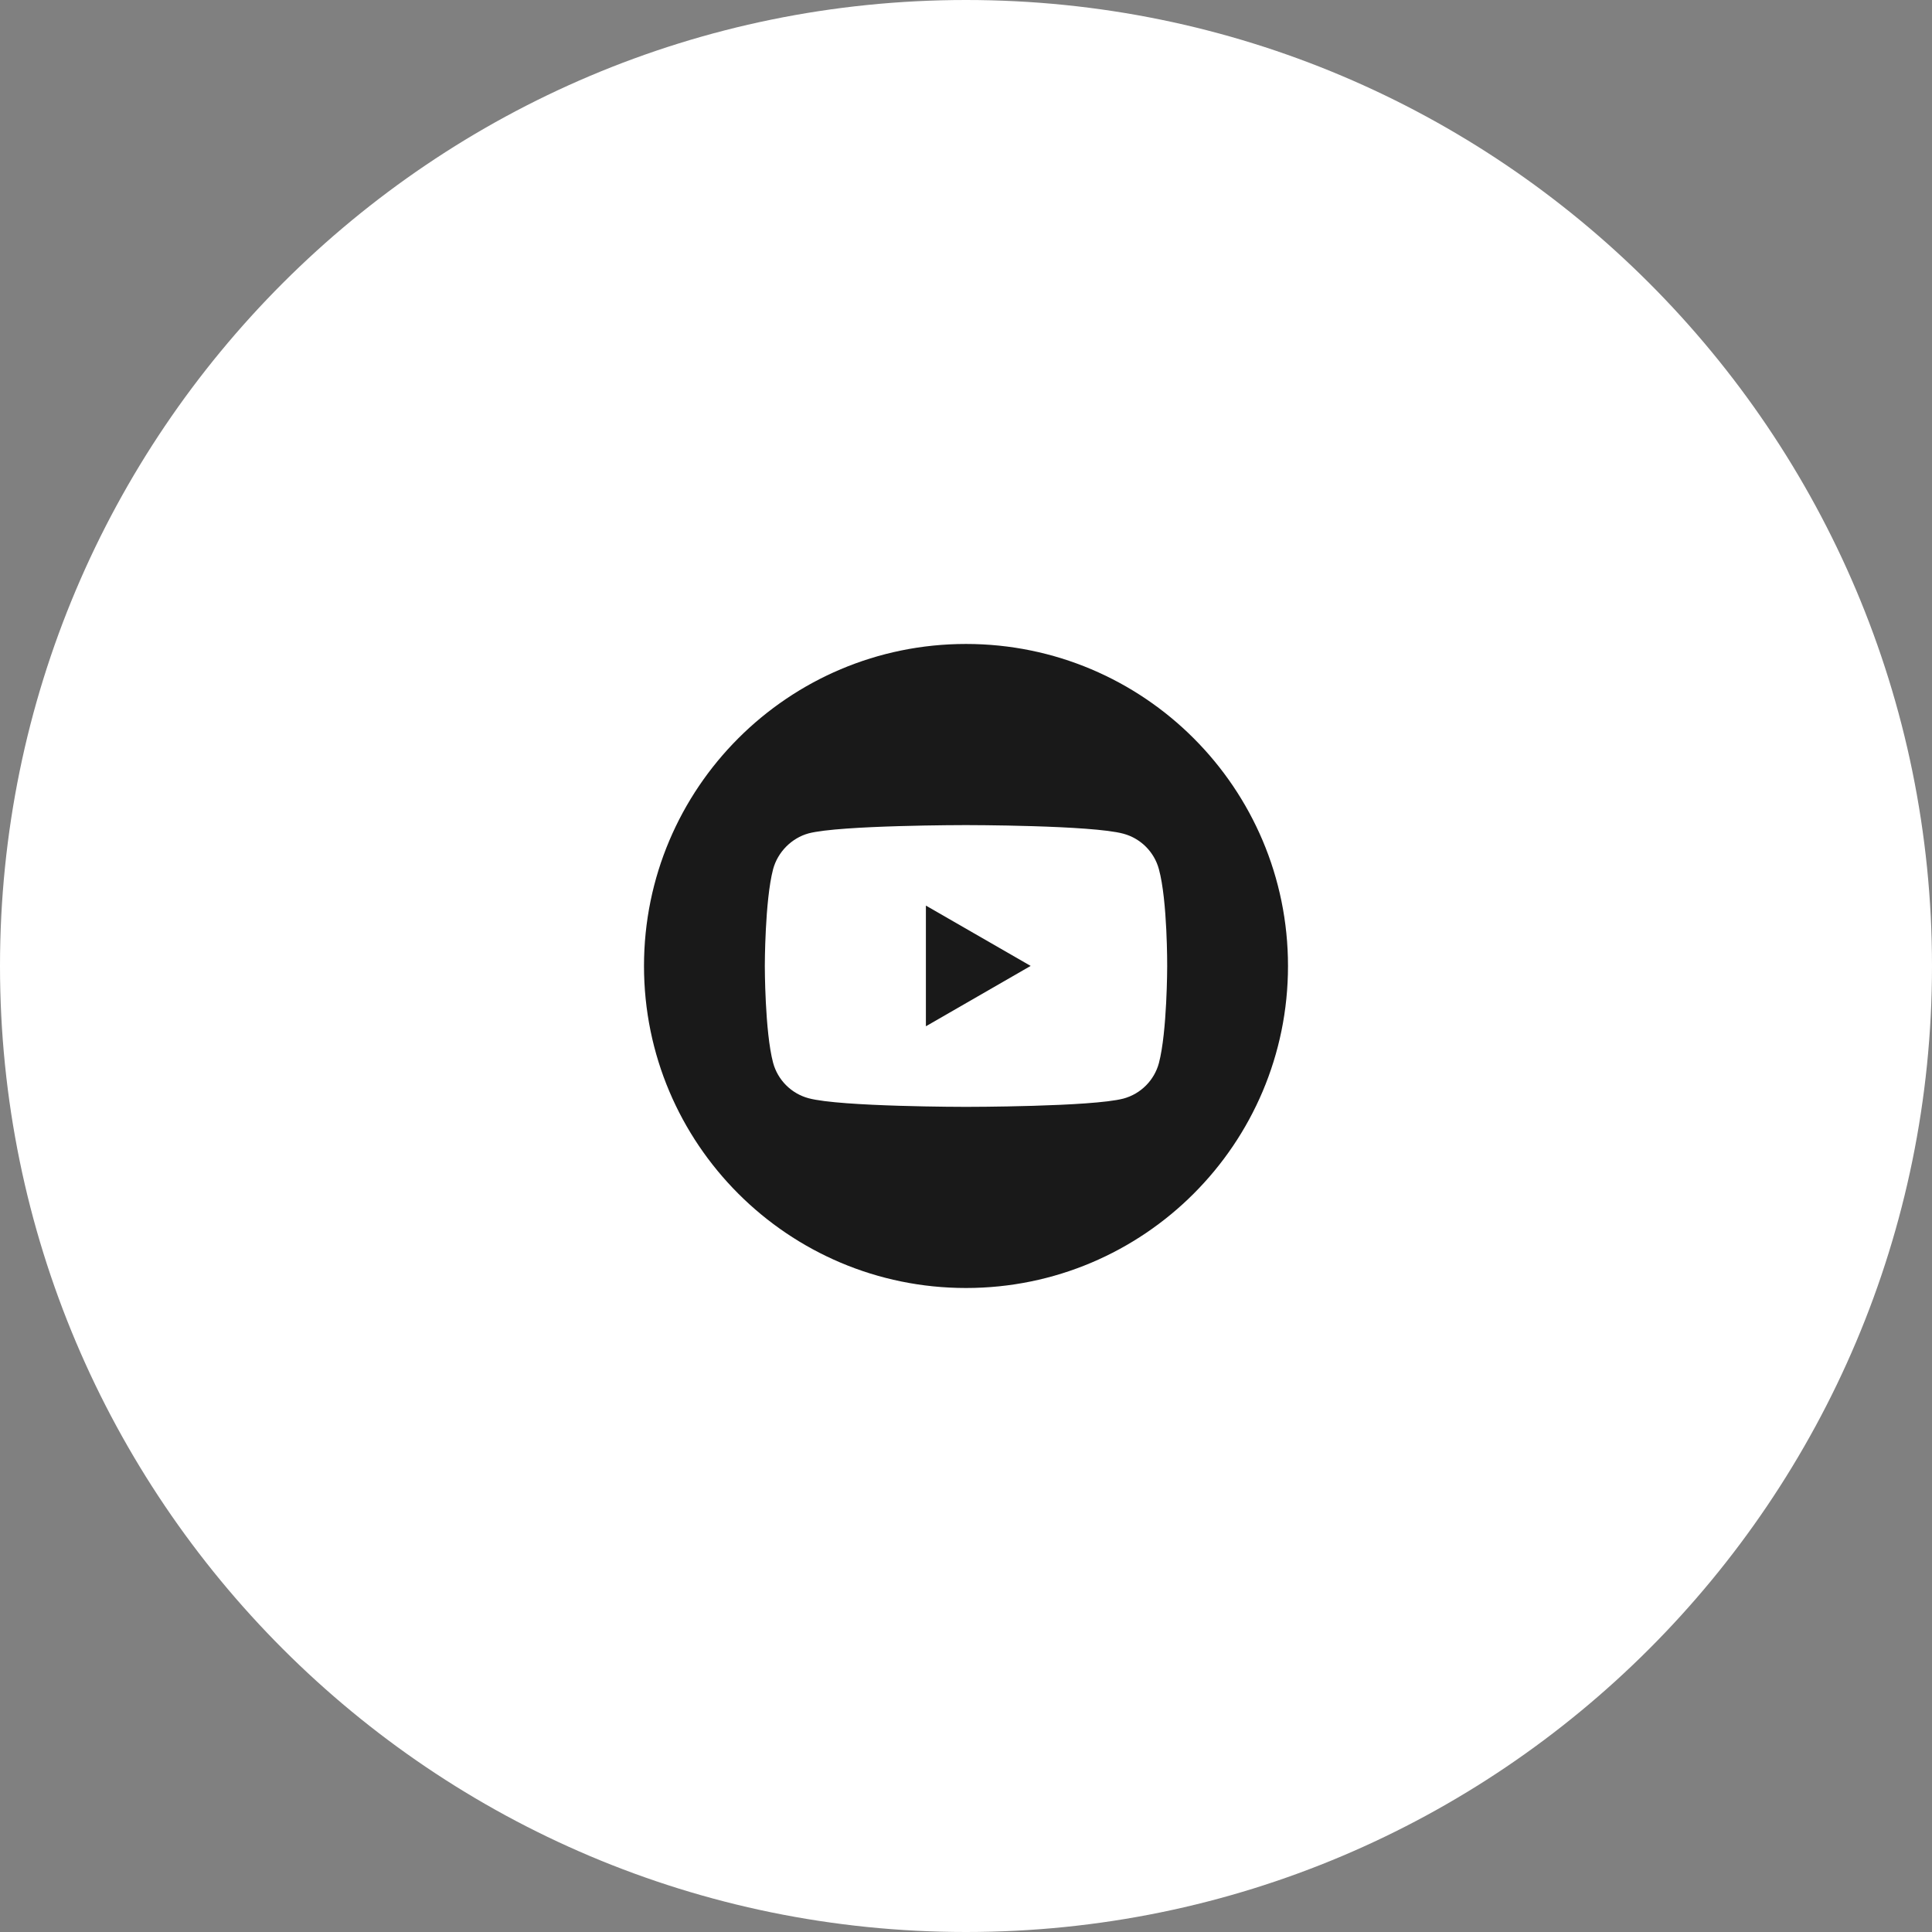
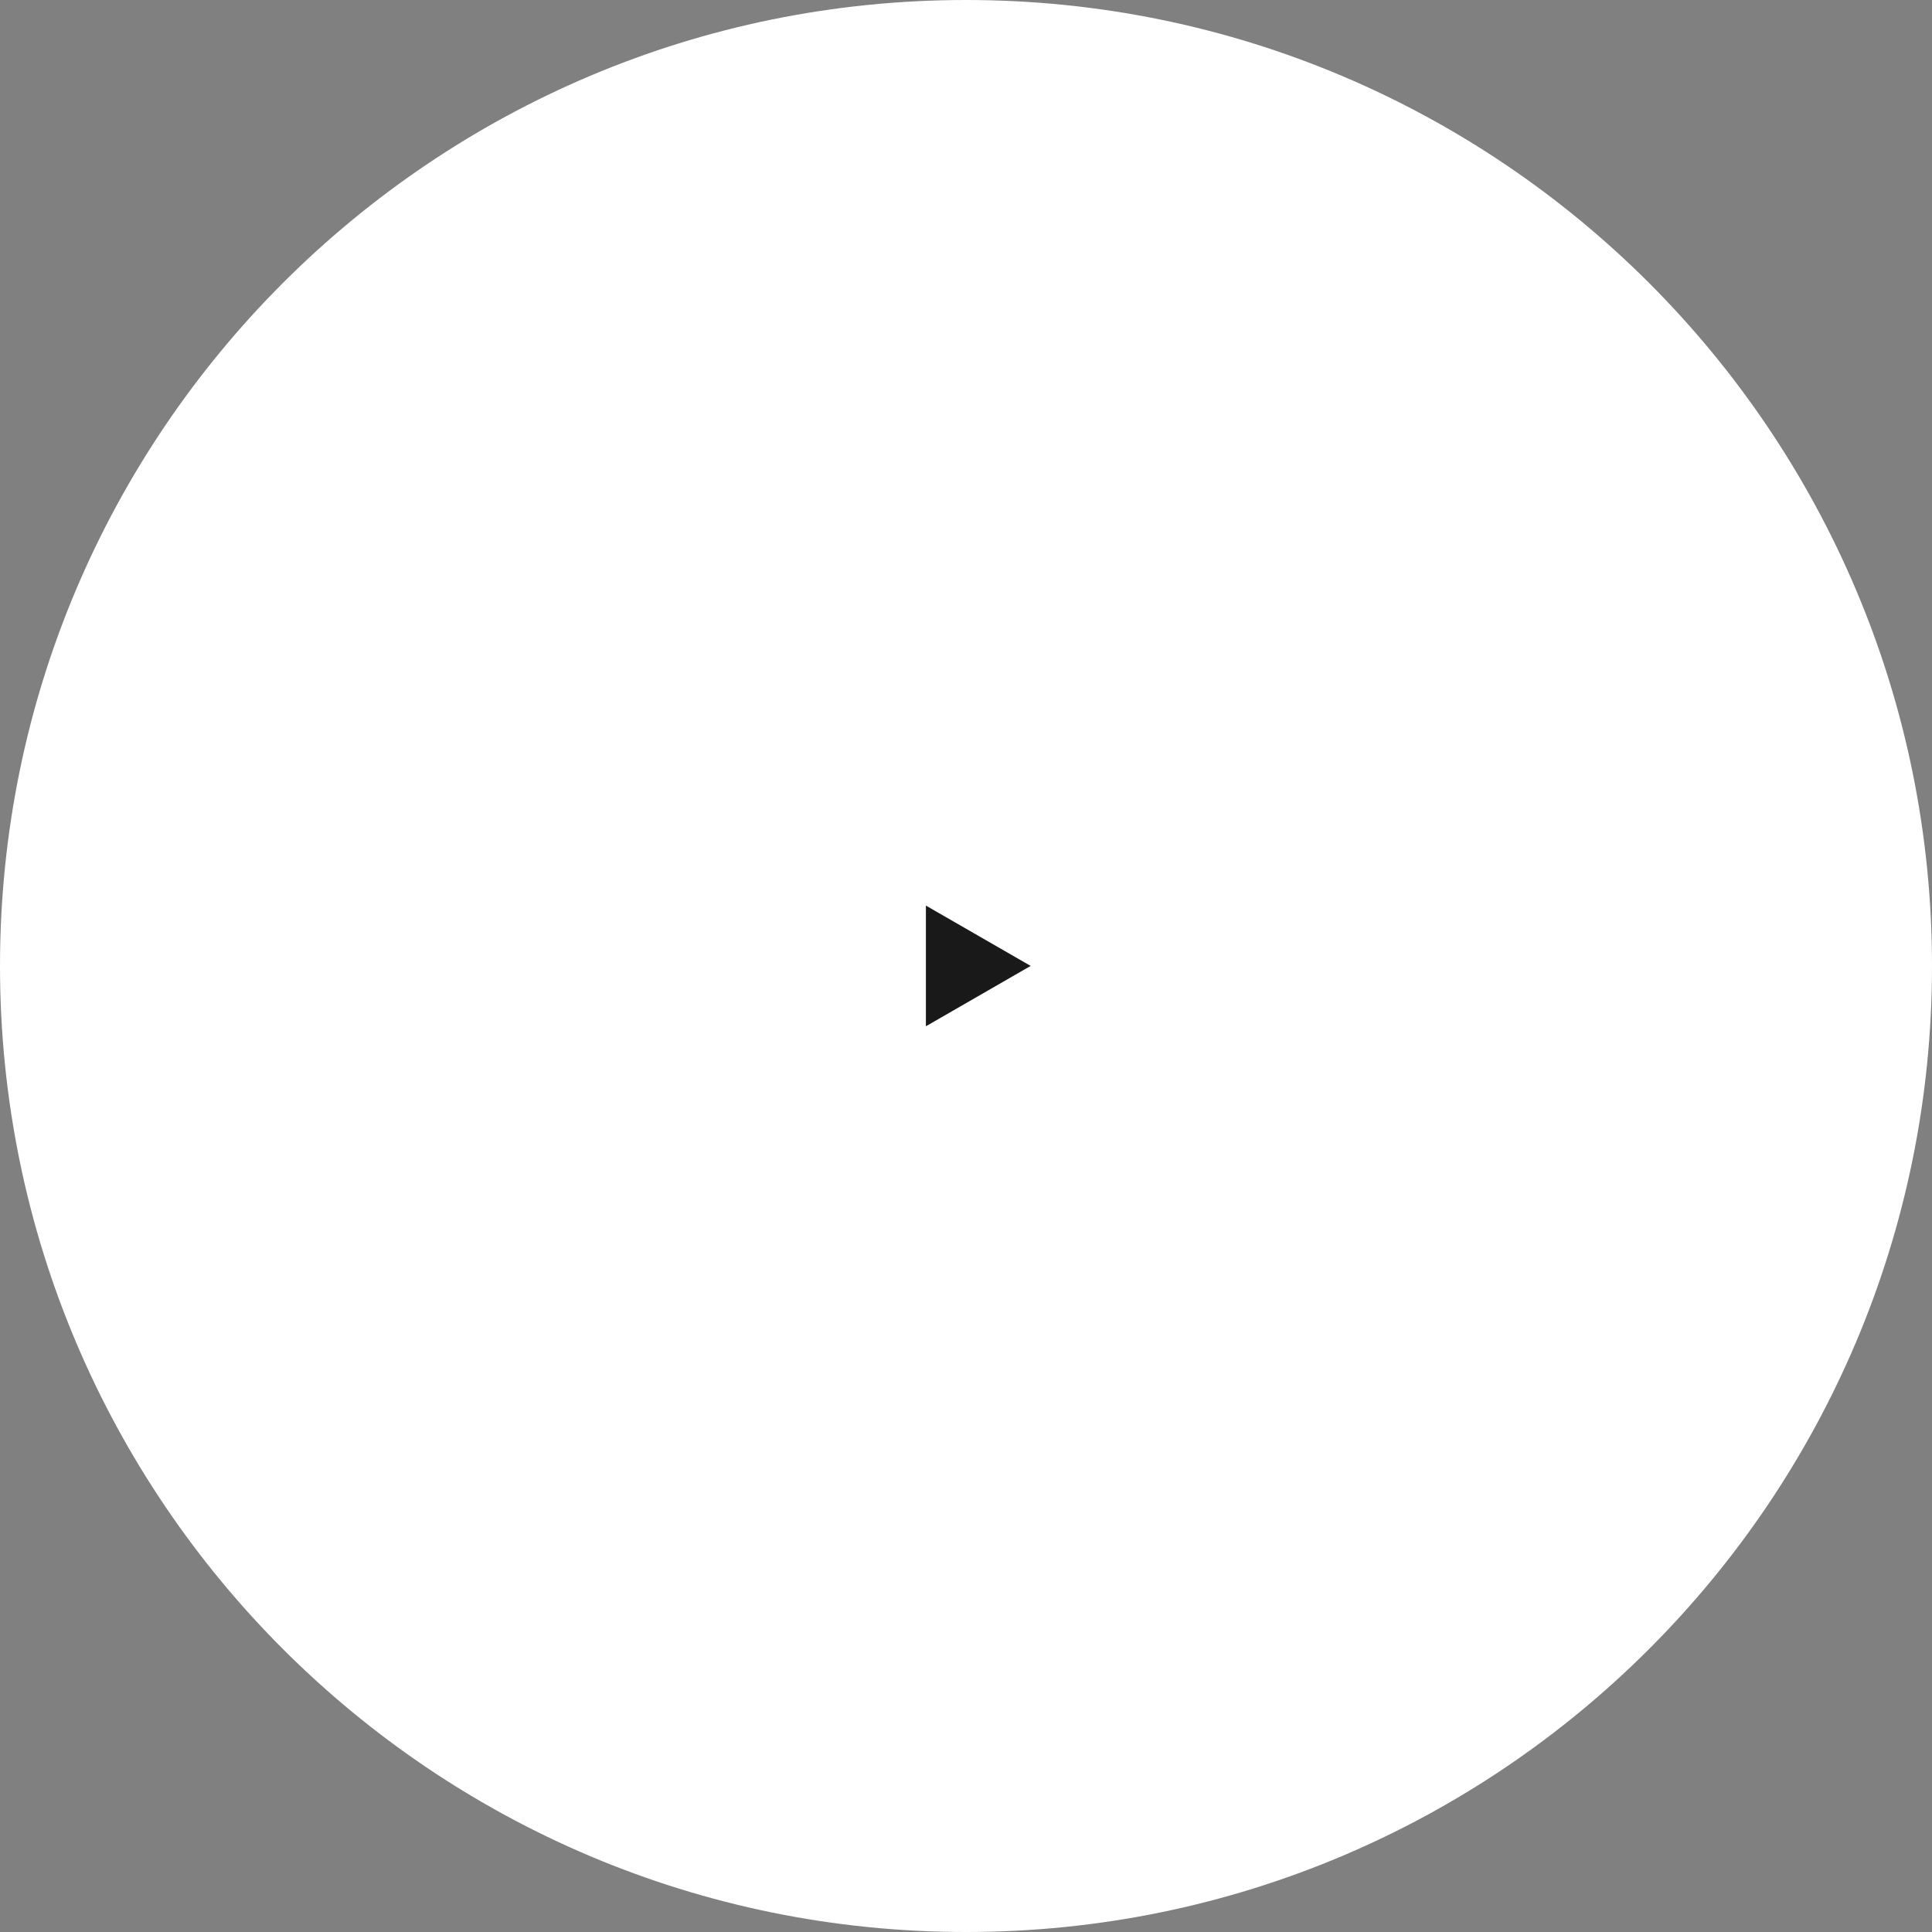
<svg xmlns="http://www.w3.org/2000/svg" width="45" height="45" viewBox="0 0 45 45" fill="none">
  <rect x="0" y="0" width="45" height="45" fill="#808080" stroke="none" />
  <path d="M0 22.5C0 10.074 10.074 0 22.5 0C34.926 0 45 10.074 45 22.5C45 34.926 34.926 45 22.5 45C10.074 45 0 34.926 0 22.5Z" fill="white" />
  <g clip-path="url(#clip0_1475_2675)">
    <path d="M21.566 23.904L24.006 22.498L21.566 21.093V23.904Z" fill="#191919" />
-     <path d="M22.5 14.999C18.358 14.999 15 18.358 15 22.5C15 26.641 18.358 30 22.5 30C26.642 30 30 26.641 30 22.5C30 18.358 26.642 14.999 22.5 14.999ZM27.186 22.507C27.186 22.507 27.186 24.028 26.993 24.762C26.885 25.163 26.569 25.48 26.167 25.588C25.434 25.781 22.5 25.781 22.5 25.781C22.5 25.781 19.574 25.781 18.833 25.58C18.431 25.472 18.115 25.155 18.007 24.754C17.814 24.028 17.814 22.5 17.814 22.5C17.814 22.5 17.814 20.979 18.007 20.245C18.115 19.844 18.439 19.519 18.833 19.411C19.566 19.218 22.5 19.218 22.5 19.218C22.5 19.218 25.434 19.218 26.167 19.419C26.569 19.527 26.885 19.844 26.993 20.245C27.194 20.979 27.186 22.507 27.186 22.507Z" fill="#191919" />
  </g>
  <defs>
    <clipPath id="clip0_1475_2675">
      <rect width="15" height="15" fill="white" transform="translate(15 15)" />
    </clipPath>
  </defs>
</svg>